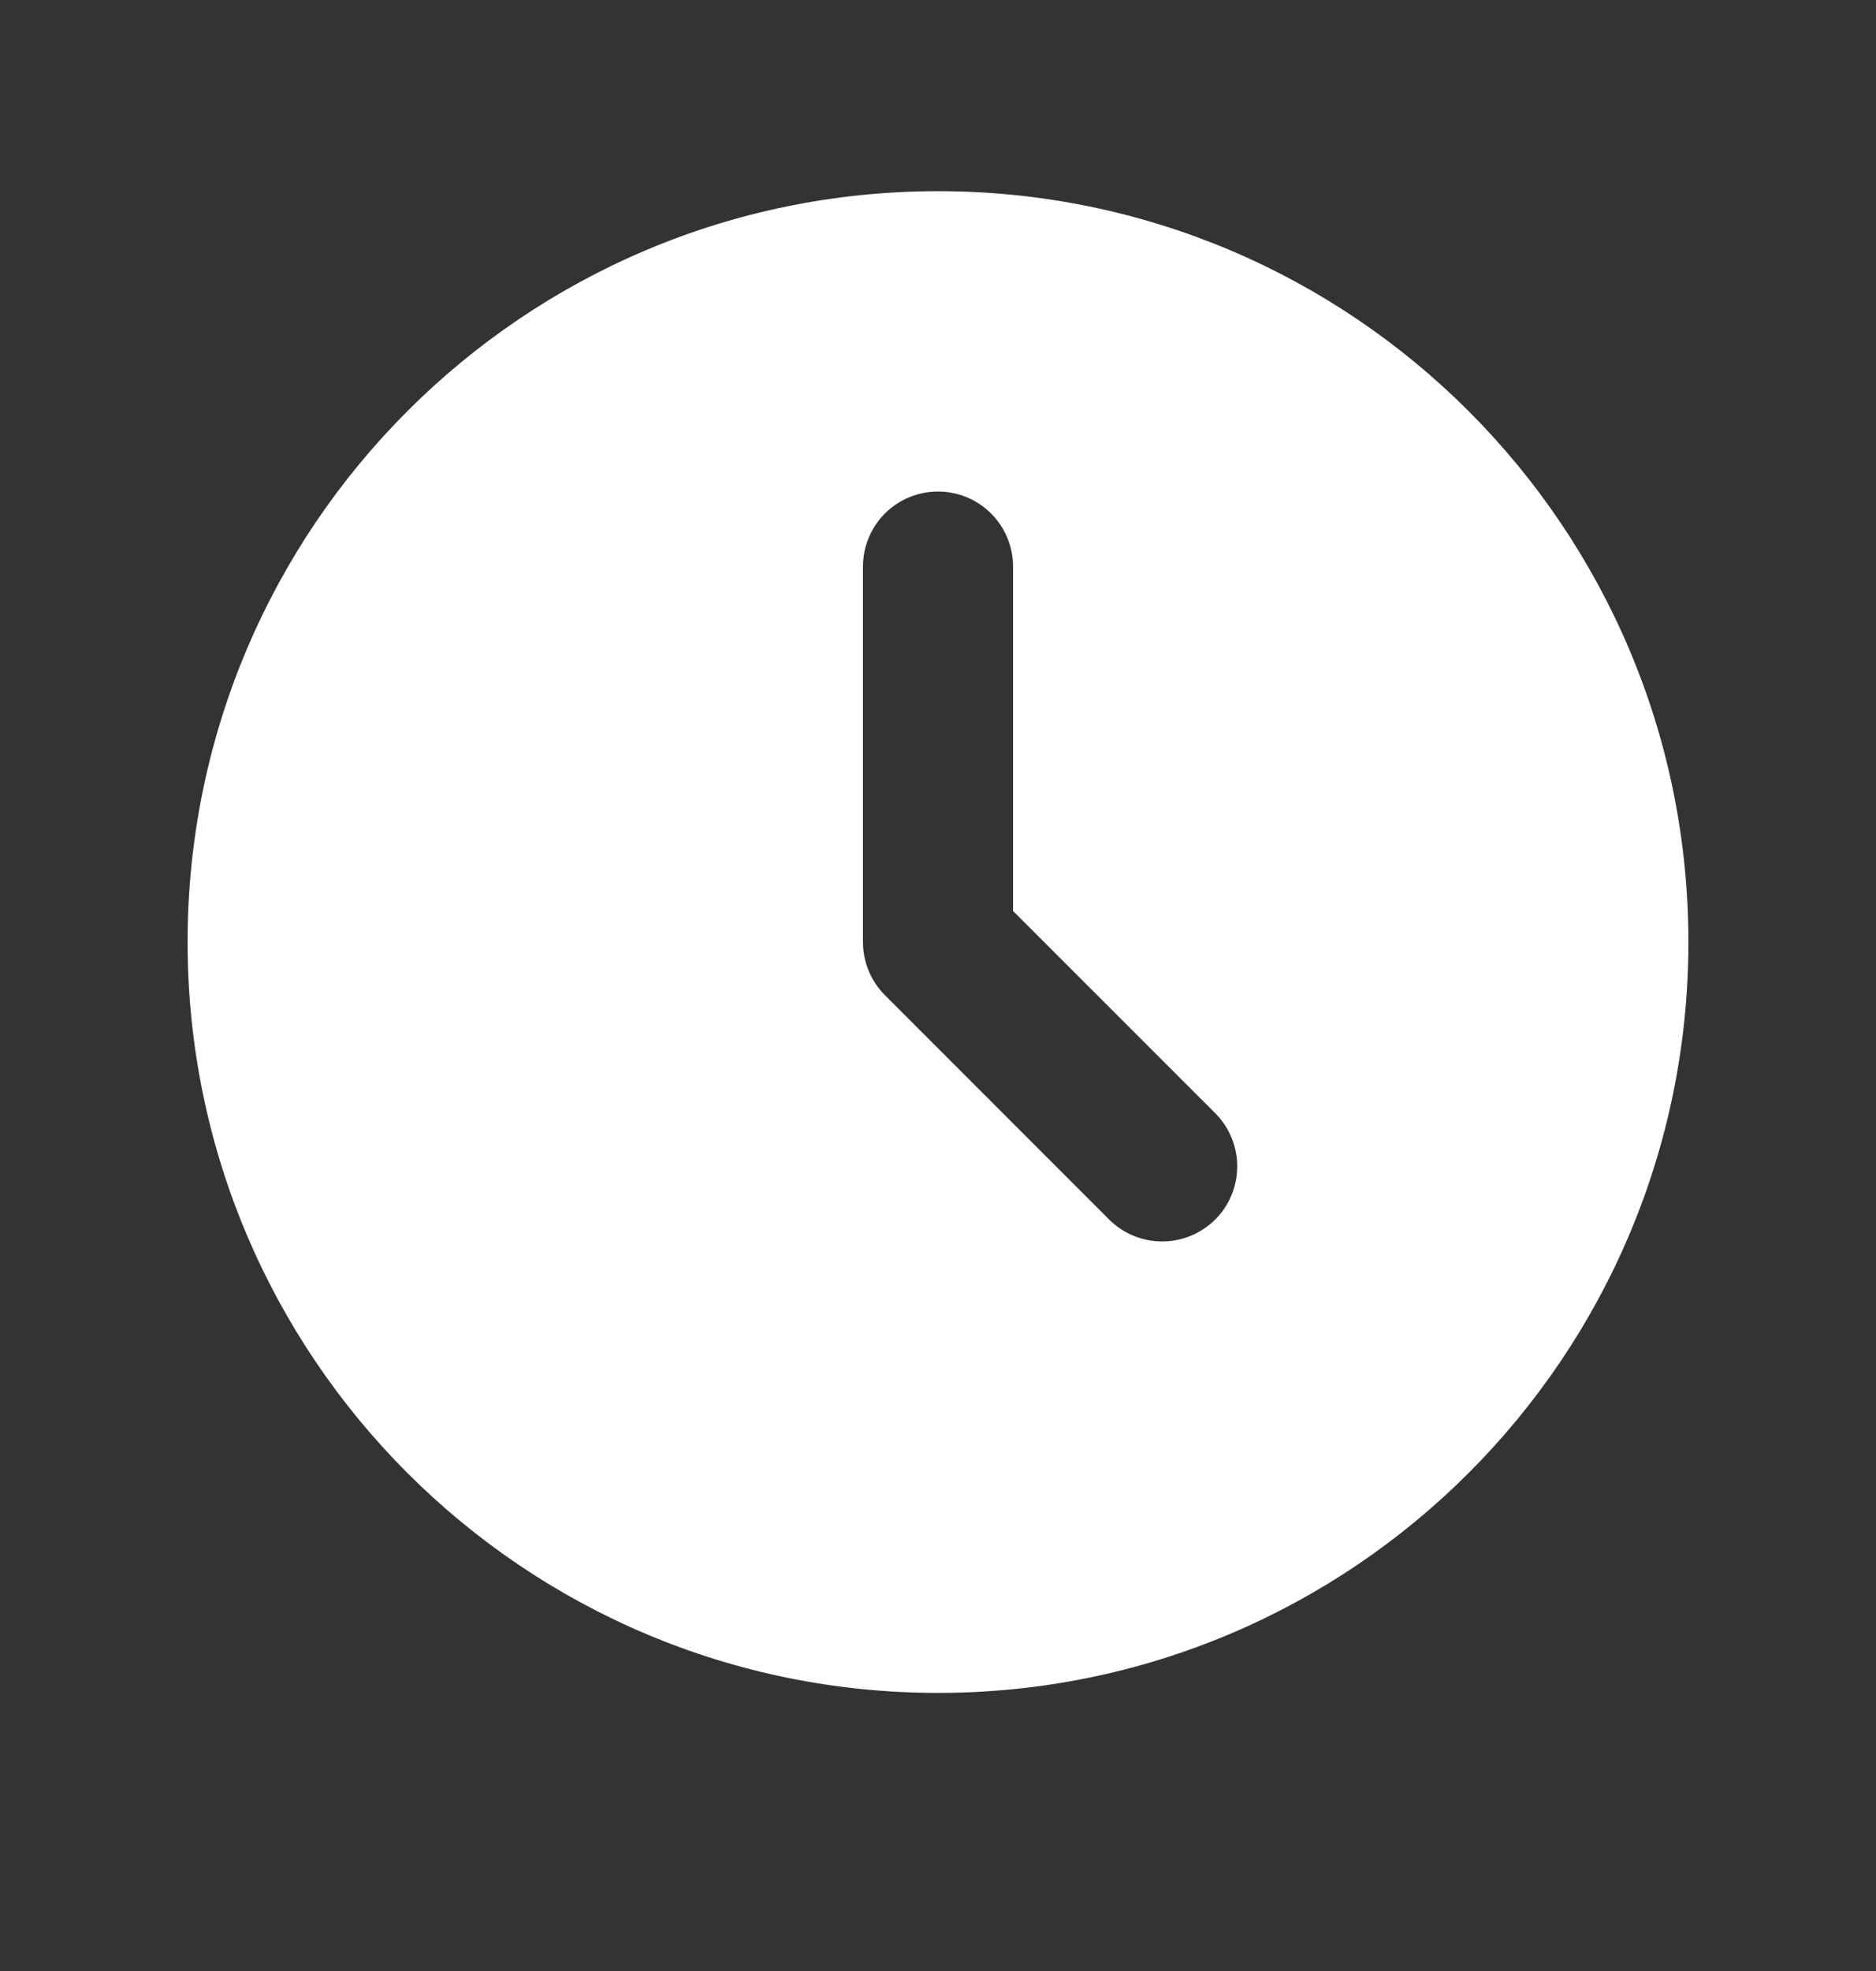
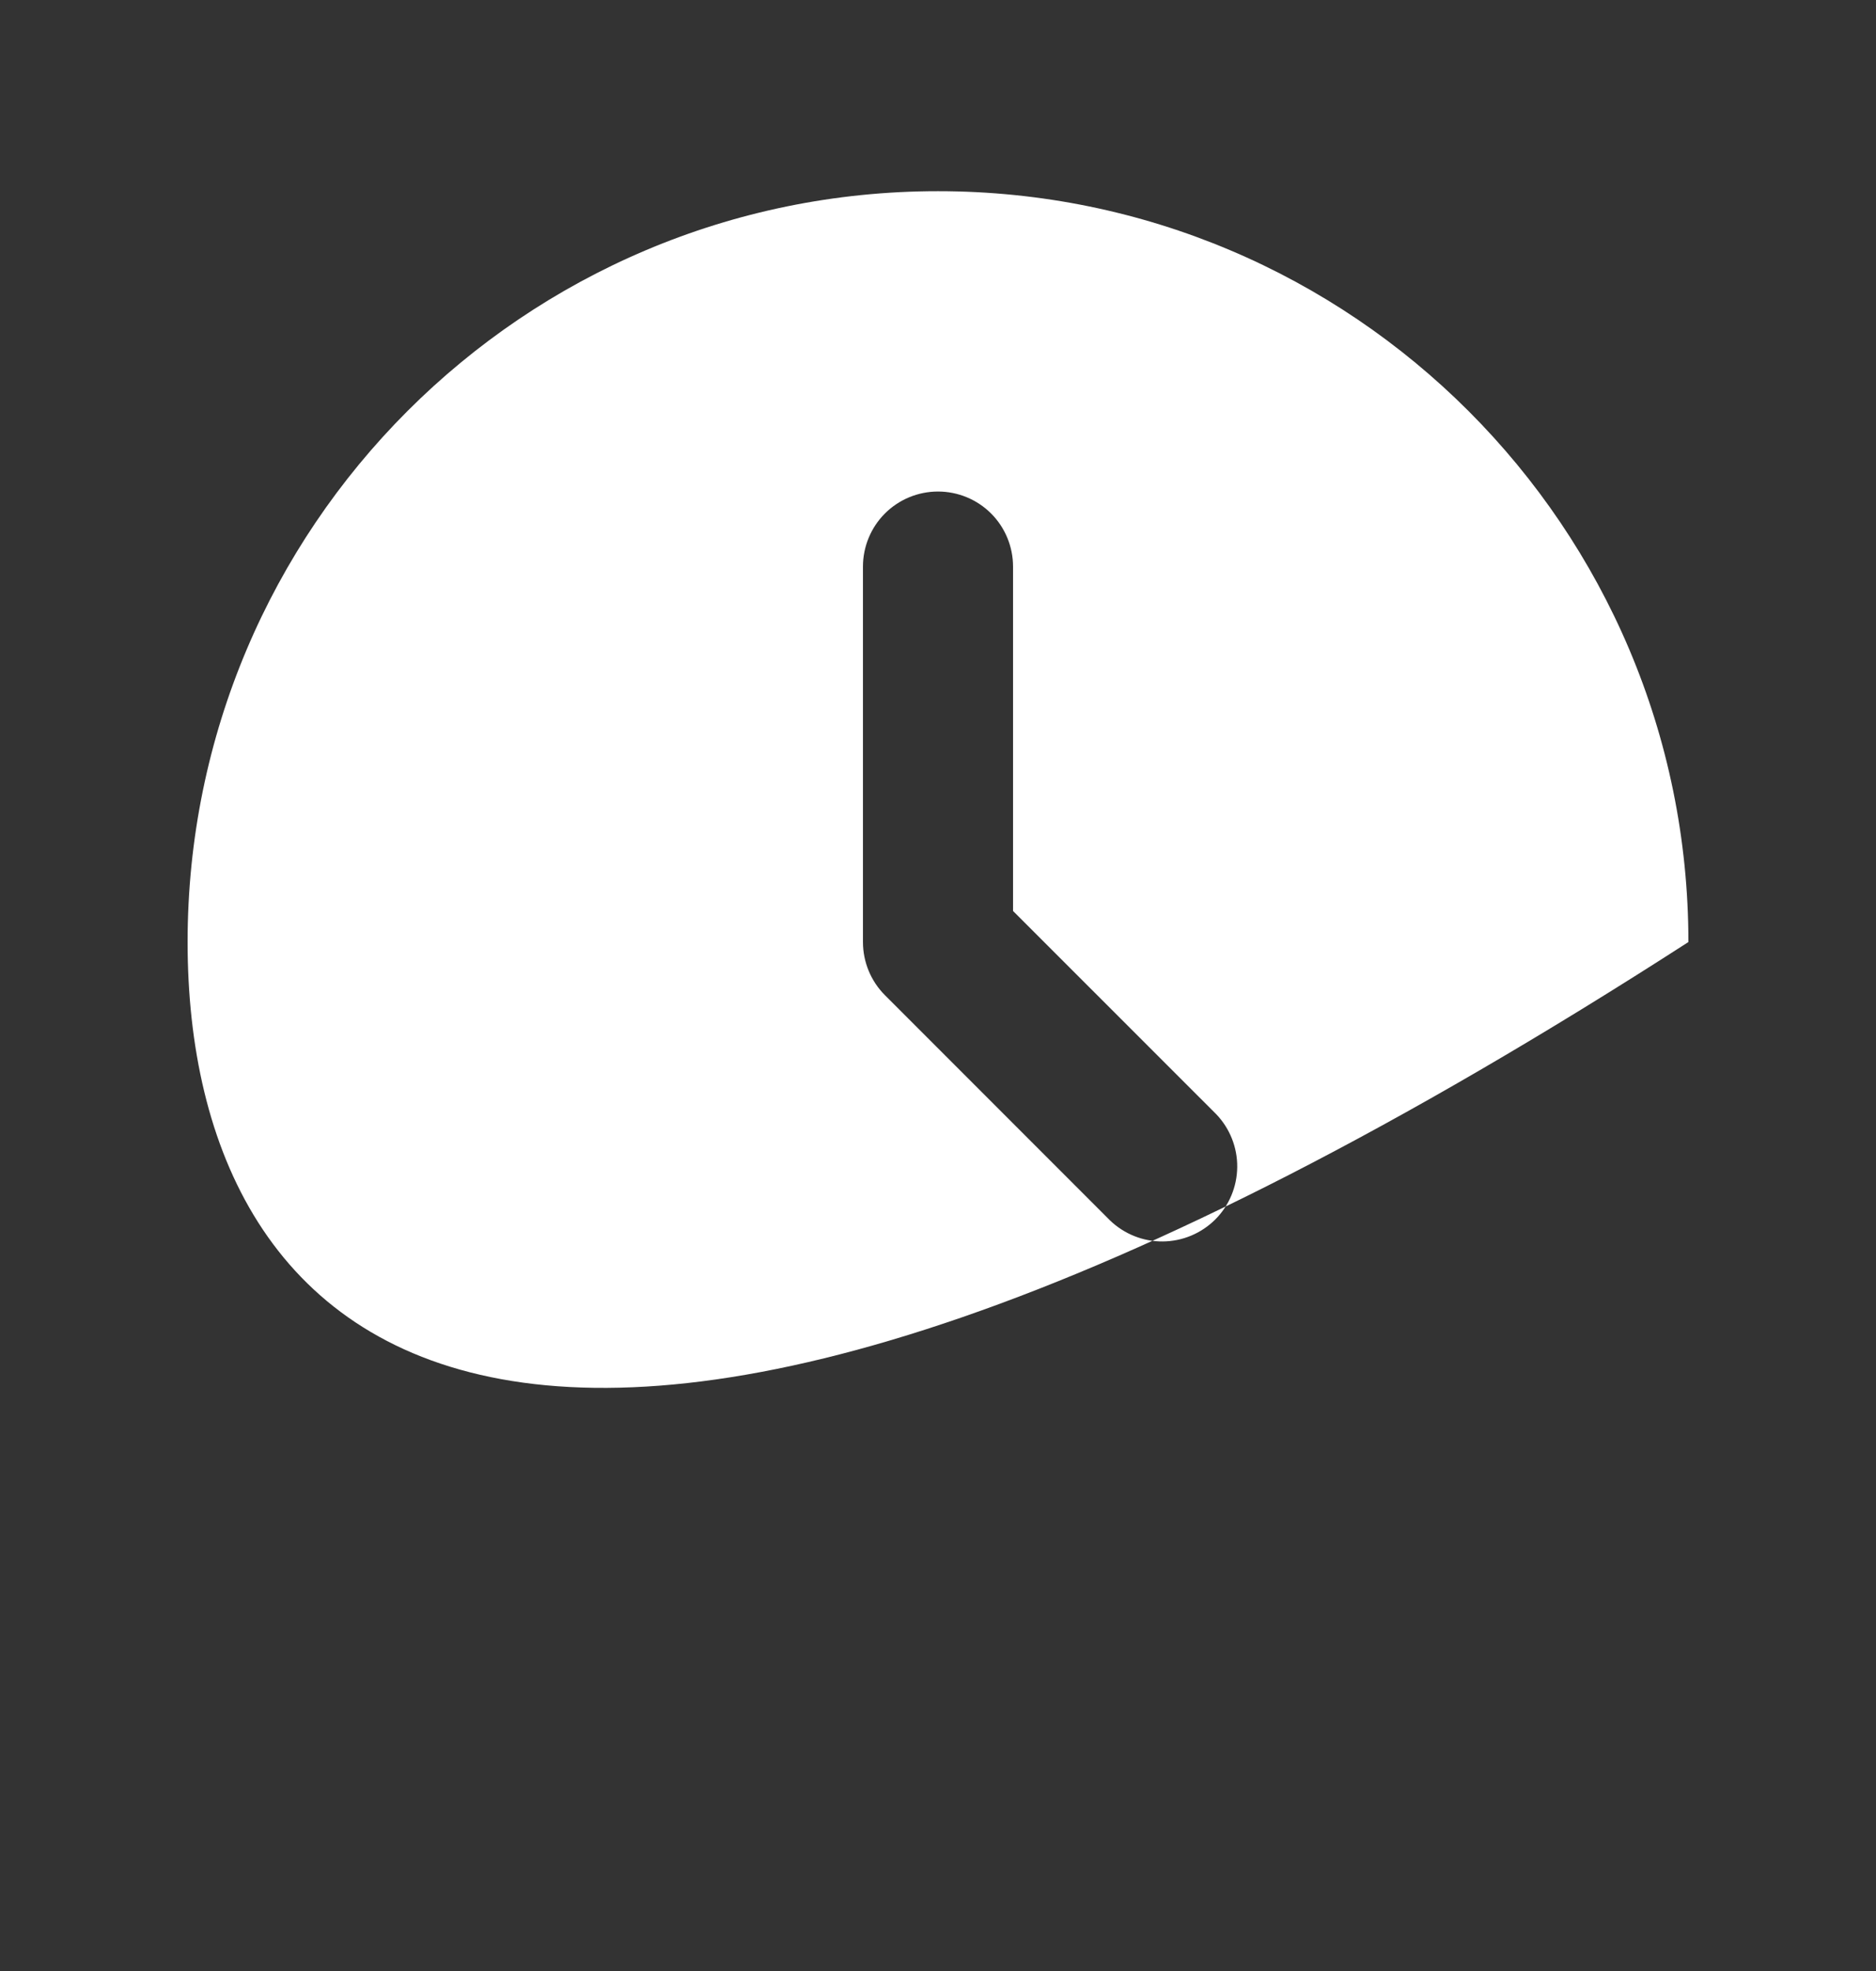
<svg xmlns="http://www.w3.org/2000/svg" width="20" height="21" viewBox="0 0 20 21" fill="none">
  <rect x="0" y="0" width="20" height="21" fill="#333333" stroke="none" />
-   <path d="M10 2.037C14.418 2.037 18 5.619 18 10.037C18 14.456 14.418 18.037 10 18.037C5.582 18.037 2 14.456 2 10.037C2 5.619 5.582 2.037 10 2.037ZM10 5.237C9.788 5.237 9.584 5.321 9.434 5.471C9.284 5.621 9.2 5.825 9.2 6.037V10.037C9.2 10.249 9.284 10.453 9.434 10.603L11.834 13.003C11.985 13.148 12.187 13.229 12.397 13.227C12.607 13.225 12.807 13.141 12.956 12.993C13.104 12.845 13.188 12.644 13.19 12.434C13.192 12.225 13.111 12.022 12.966 11.871L10.8 9.706V6.037C10.8 5.825 10.716 5.621 10.566 5.471C10.416 5.321 10.212 5.237 10 5.237Z" fill="white" />
+   <path d="M10 2.037C14.418 2.037 18 5.619 18 10.037C5.582 18.037 2 14.456 2 10.037C2 5.619 5.582 2.037 10 2.037ZM10 5.237C9.788 5.237 9.584 5.321 9.434 5.471C9.284 5.621 9.2 5.825 9.2 6.037V10.037C9.2 10.249 9.284 10.453 9.434 10.603L11.834 13.003C11.985 13.148 12.187 13.229 12.397 13.227C12.607 13.225 12.807 13.141 12.956 12.993C13.104 12.845 13.188 12.644 13.19 12.434C13.192 12.225 13.111 12.022 12.966 11.871L10.8 9.706V6.037C10.8 5.825 10.716 5.621 10.566 5.471C10.416 5.321 10.212 5.237 10 5.237Z" fill="white" />
</svg>